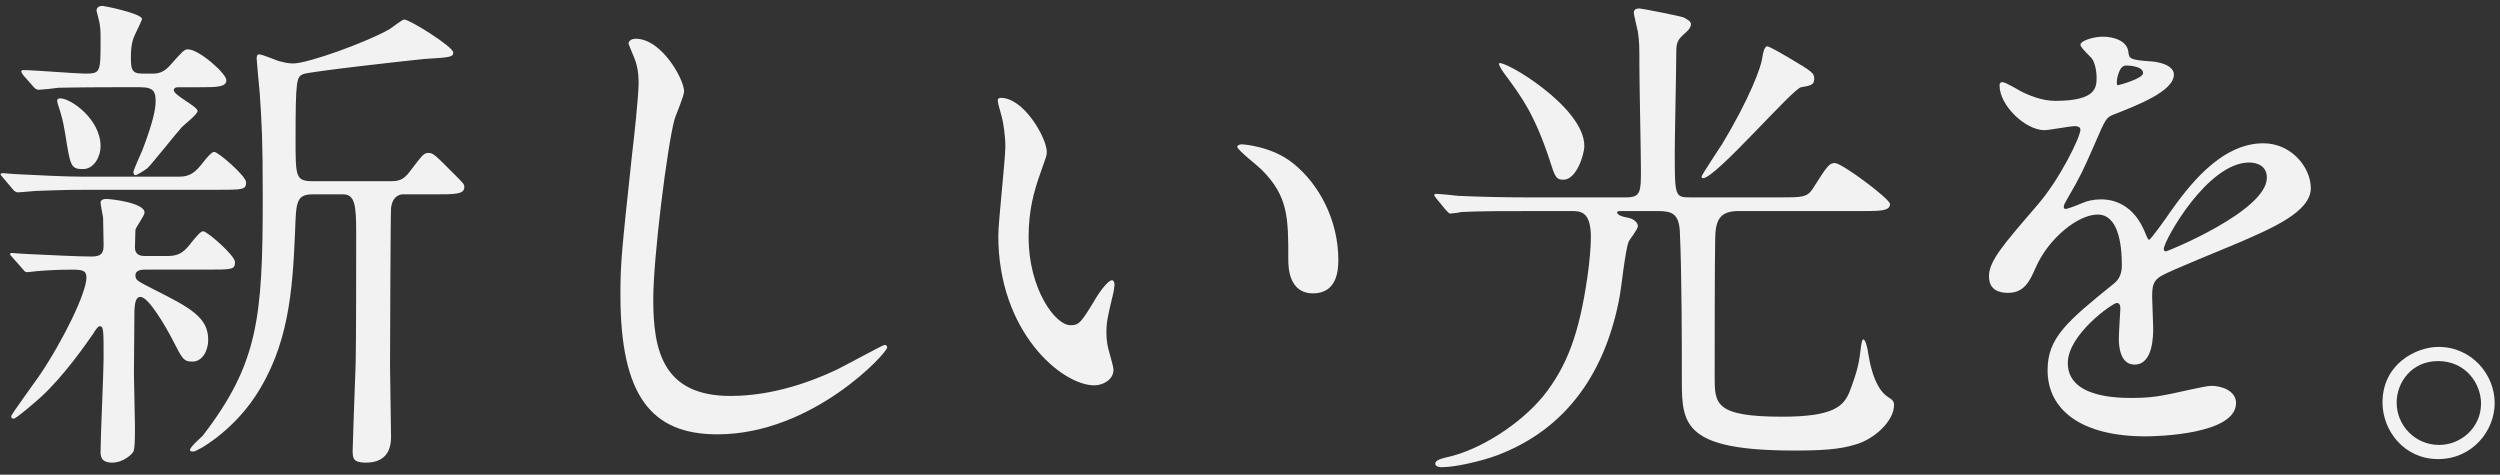
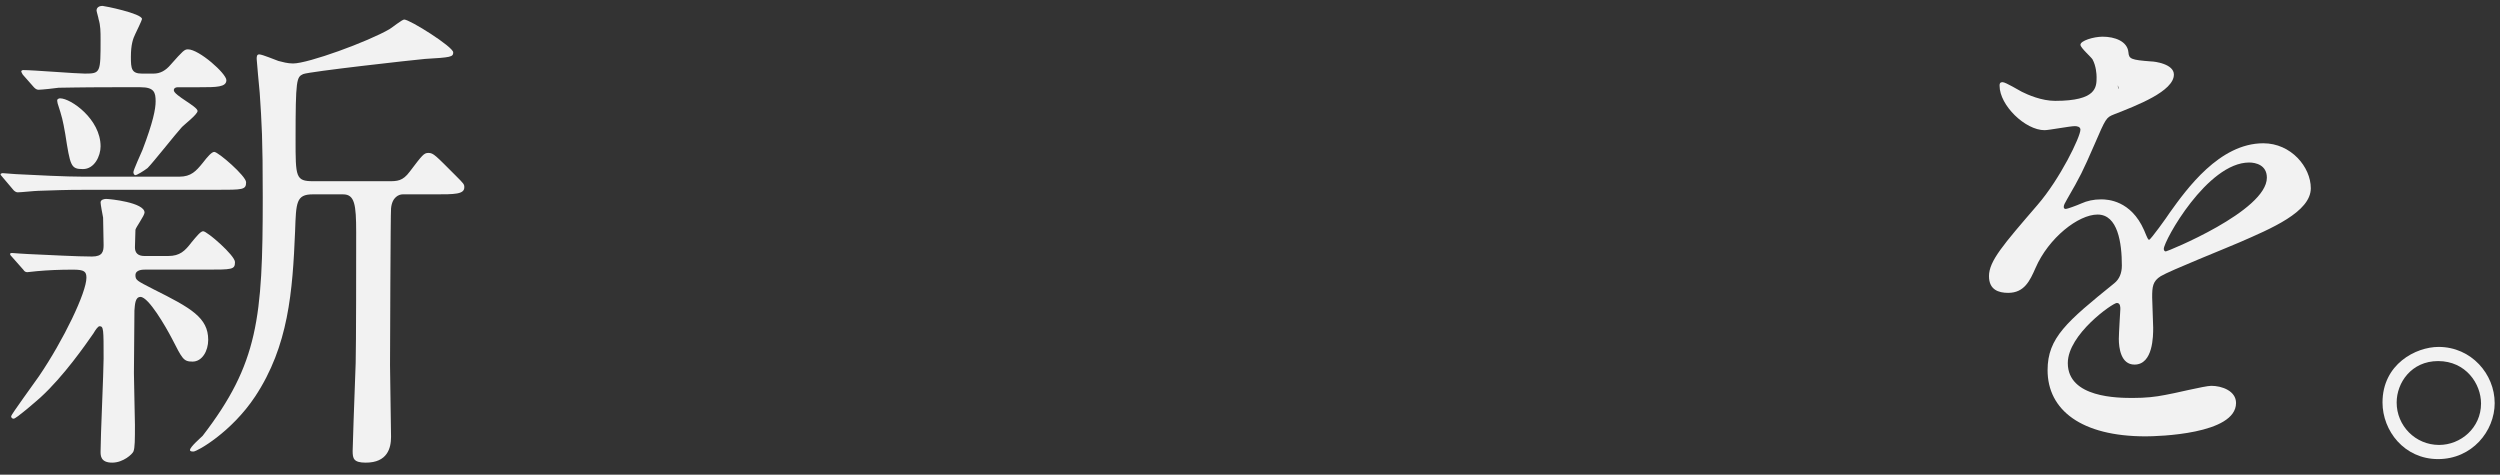
<svg xmlns="http://www.w3.org/2000/svg" id="b" width="237" height="45" viewBox="0 0 237 45">
  <rect x="0" y="0" width="237" height="45" fill="#333333" stroke="none" />
  <g id="c">
-     <rect width="237" height="45" fill="none" />
    <path d="M17.007,16.748c1.102,0,1.581-.527,2.203-1.294.479-.622.862-1.054,1.102-1.054.383,0,3.018,2.299,3.018,2.874,0,.719-.288.719-2.826.719h-12.31c-2.251,0-2.826.048-4.55.096-.287,0-1.676.144-1.963.144-.144,0-.288-.096-.383-.191l-1.054-1.245c-.144-.192-.192-.192-.192-.288,0-.048.144-.096.192-.096.144,0,1.102.096,1.293.096,1.868.096,4.694.24,6.371.24h9.101ZM15.953,24.268c1.102,0,1.581-.479,2.203-1.293.479-.575.862-1.054,1.102-1.054.383,0,3.018,2.299,3.018,2.921,0,.719-.24.719-2.826.719h-5.748c-.144,0-.862,0-.862.527,0,.479.144.526,1.725,1.341,3.544,1.772,5.173,2.683,5.173,4.79,0,1.054-.575,2.06-1.485,2.06-.862,0-.958-.24-1.964-2.203-.575-1.103-2.203-3.928-2.97-3.928-.527,0-.527.766-.575,1.293,0,.574-.048,5.029-.048,5.939,0,.814.096,4.215.096,4.886,0,1.389,0,2.203-.144,2.538-.096.239-.958,1.054-2.012,1.054-1.102,0-1.102-.671-1.102-1.054,0-1.389.288-7.567.288-8.813,0-2.777,0-3.065-.383-3.065-.144,0-.383.336-.575.671-.767,1.102-2.826,4.071-5.029,6.083-.431.383-2.299,2.012-2.539,2.012-.144,0-.24-.096-.24-.239s2.204-3.161,2.635-3.784c2.347-3.448,4.502-7.951,4.502-9.34,0-.575-.191-.767-1.245-.767-1.341,0-2.395.048-3.449.144-.144,0-.766.096-.91.096-.191,0-.287-.096-.383-.239l-1.102-1.245c-.144-.144-.144-.191-.144-.239,0-.096.096-.096.192-.096.048,0,1.197.096,1.437.096,2.204.096,4.694.239,6.131.239,1.006,0,1.102-.479,1.102-1.102,0-.814-.048-1.772-.048-2.587-.048-.239-.239-1.245-.239-1.437,0-.287.383-.335.527-.335.335,0,3.64.335,3.64,1.293,0,.287-.814,1.389-.862,1.628,0,.192-.048,1.485-.048,1.677,0,.479.24.814.91.814h2.251ZM10.636,8.27c-3.161,0-4.502.048-5.077.048-.287.048-1.628.191-1.916.191-.191,0-.335-.144-.431-.239l-1.054-1.197c-.048-.096-.144-.239-.144-.287,0-.096.096-.144.192-.144.91,0,5.029.335,5.843.335,1.485,0,1.485-.096,1.485-3.209,0-.767,0-1.341-.191-1.964,0-.096-.192-.719-.192-.814,0-.144.096-.431.575-.431.144,0,3.736.718,3.736,1.245,0,.096-.527,1.197-.623,1.389-.239.479-.431,1.054-.431,2.203,0,1.102.048,1.581,1.054,1.581h1.102c.623,0,1.149-.287,1.628-.862,1.149-1.293,1.293-1.437,1.628-1.437,1.054,0,3.64,2.299,3.64,2.922,0,.67-.958.67-2.539.67h-2.06c-.144,0-.383.048-.383.288,0,.479,2.251,1.532,2.251,1.963,0,.336-1.341,1.342-1.533,1.581-.527.575-2.682,3.305-3.209,3.832-.383.287-1.006.67-1.15.67s-.191-.191-.191-.287c0-.191.718-1.772.862-2.107,1.006-2.635,1.245-3.88,1.245-4.598,0-.862-.144-1.342-1.437-1.342h-2.682ZM5.703,9.323c1.006,0,3.832,1.964,3.832,4.551,0,.91-.575,2.155-1.676,2.155-1.15,0-1.198-.287-1.677-3.353-.239-1.342-.287-1.533-.718-2.874,0-.096-.096-.336,0-.384.096-.096.191-.096.239-.096ZM29.651,18.424c-1.581,0-1.581.767-1.676,3.497-.239,5.747-.623,10.872-3.784,15.662-2.251,3.4-5.508,5.221-5.844,5.221-.144,0-.335,0-.335-.144,0-.287,1.006-1.149,1.197-1.341,5.269-6.85,5.7-11.16,5.7-22.608,0-5.651-.096-6.992-.288-9.914-.048-.527-.287-3.018-.287-3.209,0-.192,0-.432.239-.432.288,0,1.533.527,1.82.623.383.096.862.239,1.389.239,1.437,0,7.089-2.06,9.148-3.257.239-.144,1.197-.91,1.389-.91.527,0,4.646,2.586,4.646,3.113,0,.431-.191.479-2.682.623-1.102.096-10.968,1.197-11.543,1.437-.623.287-.719.479-.719,6.179,0,3.593,0,3.976,1.676,3.976h7.137c.814,0,1.341,0,2.012-.91,1.198-1.58,1.341-1.772,1.772-1.772.479,0,.67.24,2.586,2.155.766.767.814.814.814,1.102,0,.671-.91.671-2.826.671h-3.018c-.335,0-1.006.239-1.102,1.341-.048.336-.096,13.843-.096,14.849,0,1.102.096,5.844.096,6.802,0,1.054-.335,2.442-2.395,2.442-1.149,0-1.245-.383-1.245-1.102,0-.479.144-4.358.287-8.334.048-1.772.048-9.915.048-12.405,0-2.635-.144-3.593-1.245-3.593h-2.874Z" fill="#f2f2f2" />
-     <path d="M64.851,8.654c0,.479-.814,2.299-.91,2.682-.671,2.443-2.012,13.028-2.012,17.052,0,4.838.91,9.148,7.328,9.148,2.347,0,5.795-.479,10.059-2.491.718-.335,4.358-2.347,4.55-2.347s.239.144.239.239c0,.527-7.089,8.238-16.093,8.238-6.227,0-9.196-3.592-9.196-13.22,0-2.969.096-3.927,1.102-13.315.191-1.58.623-5.508.623-6.849,0-.862-.144-1.677-.431-2.348-.048-.144-.527-1.245-.527-1.293,0-.335.383-.479.67-.479,2.491,0,4.598,3.88,4.598,4.981Z" fill="#f2f2f2" />
-     <path d="M99.237,14.401c0,.384-.096.527-.575,1.916-.67,1.868-1.149,3.641-1.149,6.179,0,4.838,2.491,8.334,3.975,8.334.814,0,1.006-.239,2.443-2.634.288-.479,1.102-1.629,1.485-1.629.144,0,.24.191.24.384,0,.191-.096.813-.144.957-.527,2.204-.623,2.635-.623,3.641,0,.814.144,1.437.288,1.916.144.526.383,1.341.383,1.58,0,.958-1.006,1.485-1.82,1.485-3.065,0-9.101-5.029-9.101-14.178,0-1.341.67-7.232.67-8.478,0-.958-.191-2.252-.335-2.778-.335-1.197-.383-1.341-.383-1.629,0-.144.191-.191.288-.191,2.203,0,4.358,3.832,4.358,5.125ZM122.611,15.502c2.443,1.964,4.263,5.365,4.263,9.148,0,.91-.096,3.161-2.395,3.161-2.347,0-2.347-2.586-2.347-3.209,0-3.976,0-5.987-2.539-8.525-.383-.384-2.299-1.868-2.299-2.155,0-.144.192-.239.431-.239.048,0,2.826.144,4.886,1.819Z" fill="#f2f2f2" />
-     <path d="M153.93,20.005c-.479,0-.623,0-.623.144,0,.191.383.383.958.479.623.096,1.006.479,1.006.814,0,.287-.767,1.245-.862,1.438-.335.766-.718,4.502-.862,5.221-1.293,6.992-4.886,12.549-11.687,15.087-1.437.527-3.88,1.102-5.173,1.102-.431,0-.623-.144-.623-.335,0-.335.575-.479,1.15-.622,3.113-.671,6.945-3.162,9.1-5.796,2.251-2.826,3.401-5.939,4.167-11.256.191-1.245.335-2.874.335-3.784,0-2.49-1.006-2.49-1.868-2.49h-2.539c-3.784,0-6.227,0-7.903.096-.144.048-.862.144-1.006.144s-.239-.144-.431-.335l-.91-1.102c-.096-.145-.192-.24-.192-.288,0-.096.048-.144.144-.144.335,0,1.82.144,2.156.191,2.155.096,4.311.144,6.562.144h9.34c1.389,0,1.389-.574,1.389-2.634,0-1.533-.144-8.286-.144-9.676,0-2.155,0-2.347-.144-3.4-.048-.287-.383-1.532-.383-1.82s.24-.383.527-.383c.192,0,3.88.719,4.215.862.24.144.671.335.671.622,0,.384-.383.719-.671.958-.575.527-.718.814-.718,1.677,0,1.484-.144,8.095-.144,9.436,0,4.311,0,4.358,1.533,4.358h8.478c2.012,0,2.539,0,3.065-.813,1.389-2.204,1.581-2.443,2.107-2.443.671,0,5.221,3.401,5.221,3.88,0,.671-.958.671-2.586.671h-11.783c-1.82,0-2.204.91-2.204,2.777-.048,2.06-.048,10.538-.048,12.933,0,2.539,0,3.784,6.371,3.784,4.885,0,5.891-.958,6.466-2.491.767-2.06.862-2.682,1.054-4.311.048-.239.096-.526.192-.526.191,0,.383.67.479,1.341.048.287.431,3.209,1.868,4.119.383.239.575.383.575.767,0,1.484-1.82,3.209-3.64,3.735-1.533.479-3.257.575-5.843.575-10.346,0-10.633-2.442-10.633-6.514,0-3.401,0-10.202-.191-14.273-.096-1.629-.719-1.916-2.06-1.916h-3.257ZM150.194,13.826c0,.862-.767,3.209-1.964,3.209-.718,0-.814-.239-1.341-1.916-1.437-4.311-2.635-5.939-4.311-8.19-.287-.383-.527-.862-.479-.91.288-.479,8.095,4.071,8.095,7.808ZM169.449,5.396c2.442,1.438,2.539,1.533,2.539,2.107s-.431.623-1.246.767c-.814.144-8.095,8.622-9.292,8.622-.048,0-.144-.048-.144-.144,0-.145,1.724-2.73,1.964-3.114,2.634-4.358,3.688-7.328,3.784-8.094.096-.623.191-1.006.431-1.15.191-.048,1.628.814,1.964,1.006Z" fill="#f2f2f2" />
-     <path d="M188.555,26.184c0-1.438,1.341-2.97,4.598-6.754,2.155-2.49,4.071-6.466,4.071-7.137,0-.287-.335-.335-.527-.335-.479,0-2.443.383-2.874.383-1.82,0-4.263-2.347-4.263-4.215,0-.144,0-.335.288-.335s1.533.767,1.82.91c.575.287,1.868.861,3.161.861,3.928,0,3.928-1.293,3.928-2.251,0-.287-.048-1.054-.383-1.676-.144-.24-1.149-1.102-1.149-1.39,0-.383,1.245-.766,2.107-.766,1.149,0,2.347.431,2.443,1.484.048.623.239.719,2.155.862.335,0,2.155.239,2.155,1.245,0,1.581-3.496,2.922-5.7,3.784-.718.287-.766.383-1.82,2.826-1.15,2.634-1.341,3.017-2.586,5.173-.24.431-.335.574-.335.766,0,.096.048.192.191.192s1.054-.336,1.485-.527c.527-.239,1.149-.383,1.868-.383.623,0,2.826.096,4.071,2.921.335.814.383.91.479.91.144,0,1.724-2.203,1.964-2.586,1.581-2.203,4.694-6.562,8.861-6.562,2.634,0,4.502,2.252,4.502,4.264,0,2.251-3.784,3.831-6.753,5.125-1.198.526-6.61,2.682-7.472,3.209-.767.479-.814,1.006-.814,2.012,0,.431.096,2.442.096,2.874,0,.766,0,3.496-1.772,3.496-1.293,0-1.485-1.581-1.485-2.442,0-.479.144-2.778.144-2.826,0-.191,0-.575-.335-.575-.383,0-4.646,2.97-4.646,5.7,0,3.305,4.79,3.305,6.179,3.305,1.197,0,2.107-.096,3.065-.287.67-.096,3.736-.862,4.358-.862,1.006,0,2.347.479,2.347,1.629,0,2.969-7.424,3.161-8.574,3.161-6.083,0-9.292-2.491-9.292-6.275,0-3.065,1.82-4.598,6.322-8.238.479-.383.719-.958.719-1.676,0-2.155-.383-4.838-2.299-4.838-1.82,0-4.646,2.203-5.891,5.077-.527,1.197-1.054,2.347-2.586,2.347-.91,0-1.82-.287-1.82-1.58ZM200.769,8.078c.096,0,2.395-.623,2.395-1.149,0-.623-1.198-.719-1.629-.719-.67,0-.862,1.342-.862,1.533s0,.335.096.335ZM205.128,23.597c0,.096.048.239.191.239s9.58-3.831,9.58-6.992c0-1.198-1.054-1.438-1.677-1.438-3.975,0-8.094,7.424-8.094,8.19Z" fill="#f2f2f2" />
+     <path d="M188.555,26.184c0-1.438,1.341-2.97,4.598-6.754,2.155-2.49,4.071-6.466,4.071-7.137,0-.287-.335-.335-.527-.335-.479,0-2.443.383-2.874.383-1.82,0-4.263-2.347-4.263-4.215,0-.144,0-.335.288-.335s1.533.767,1.82.91c.575.287,1.868.861,3.161.861,3.928,0,3.928-1.293,3.928-2.251,0-.287-.048-1.054-.383-1.676-.144-.24-1.149-1.102-1.149-1.39,0-.383,1.245-.766,2.107-.766,1.149,0,2.347.431,2.443,1.484.048.623.239.719,2.155.862.335,0,2.155.239,2.155,1.245,0,1.581-3.496,2.922-5.7,3.784-.718.287-.766.383-1.82,2.826-1.15,2.634-1.341,3.017-2.586,5.173-.24.431-.335.574-.335.766,0,.096.048.192.191.192s1.054-.336,1.485-.527c.527-.239,1.149-.383,1.868-.383.623,0,2.826.096,4.071,2.921.335.814.383.91.479.91.144,0,1.724-2.203,1.964-2.586,1.581-2.203,4.694-6.562,8.861-6.562,2.634,0,4.502,2.252,4.502,4.264,0,2.251-3.784,3.831-6.753,5.125-1.198.526-6.61,2.682-7.472,3.209-.767.479-.814,1.006-.814,2.012,0,.431.096,2.442.096,2.874,0,.766,0,3.496-1.772,3.496-1.293,0-1.485-1.581-1.485-2.442,0-.479.144-2.778.144-2.826,0-.191,0-.575-.335-.575-.383,0-4.646,2.97-4.646,5.7,0,3.305,4.79,3.305,6.179,3.305,1.197,0,2.107-.096,3.065-.287.67-.096,3.736-.862,4.358-.862,1.006,0,2.347.479,2.347,1.629,0,2.969-7.424,3.161-8.574,3.161-6.083,0-9.292-2.491-9.292-6.275,0-3.065,1.82-4.598,6.322-8.238.479-.383.719-.958.719-1.676,0-2.155-.383-4.838-2.299-4.838-1.82,0-4.646,2.203-5.891,5.077-.527,1.197-1.054,2.347-2.586,2.347-.91,0-1.82-.287-1.82-1.58ZM200.769,8.078s0,.335.096.335ZM205.128,23.597c0,.096.048.239.191.239s9.58-3.831,9.58-6.992c0-1.198-1.054-1.438-1.677-1.438-3.975,0-8.094,7.424-8.094,8.19Z" fill="#f2f2f2" />
    <path d="M236.496,38.206c0,2.682-2.156,5.316-5.365,5.316s-5.269-2.683-5.269-5.365c0-3.64,3.161-5.269,5.316-5.269,3.113,0,5.317,2.587,5.317,5.317ZM227.203,38.157c0,2.204,1.772,4.023,4.023,4.023,2.06,0,3.976-1.628,3.976-3.927,0-1.868-1.437-4.023-4.071-4.023-2.539,0-3.928,2.06-3.928,3.927Z" fill="#f2f2f2" />
  </g>
</svg>